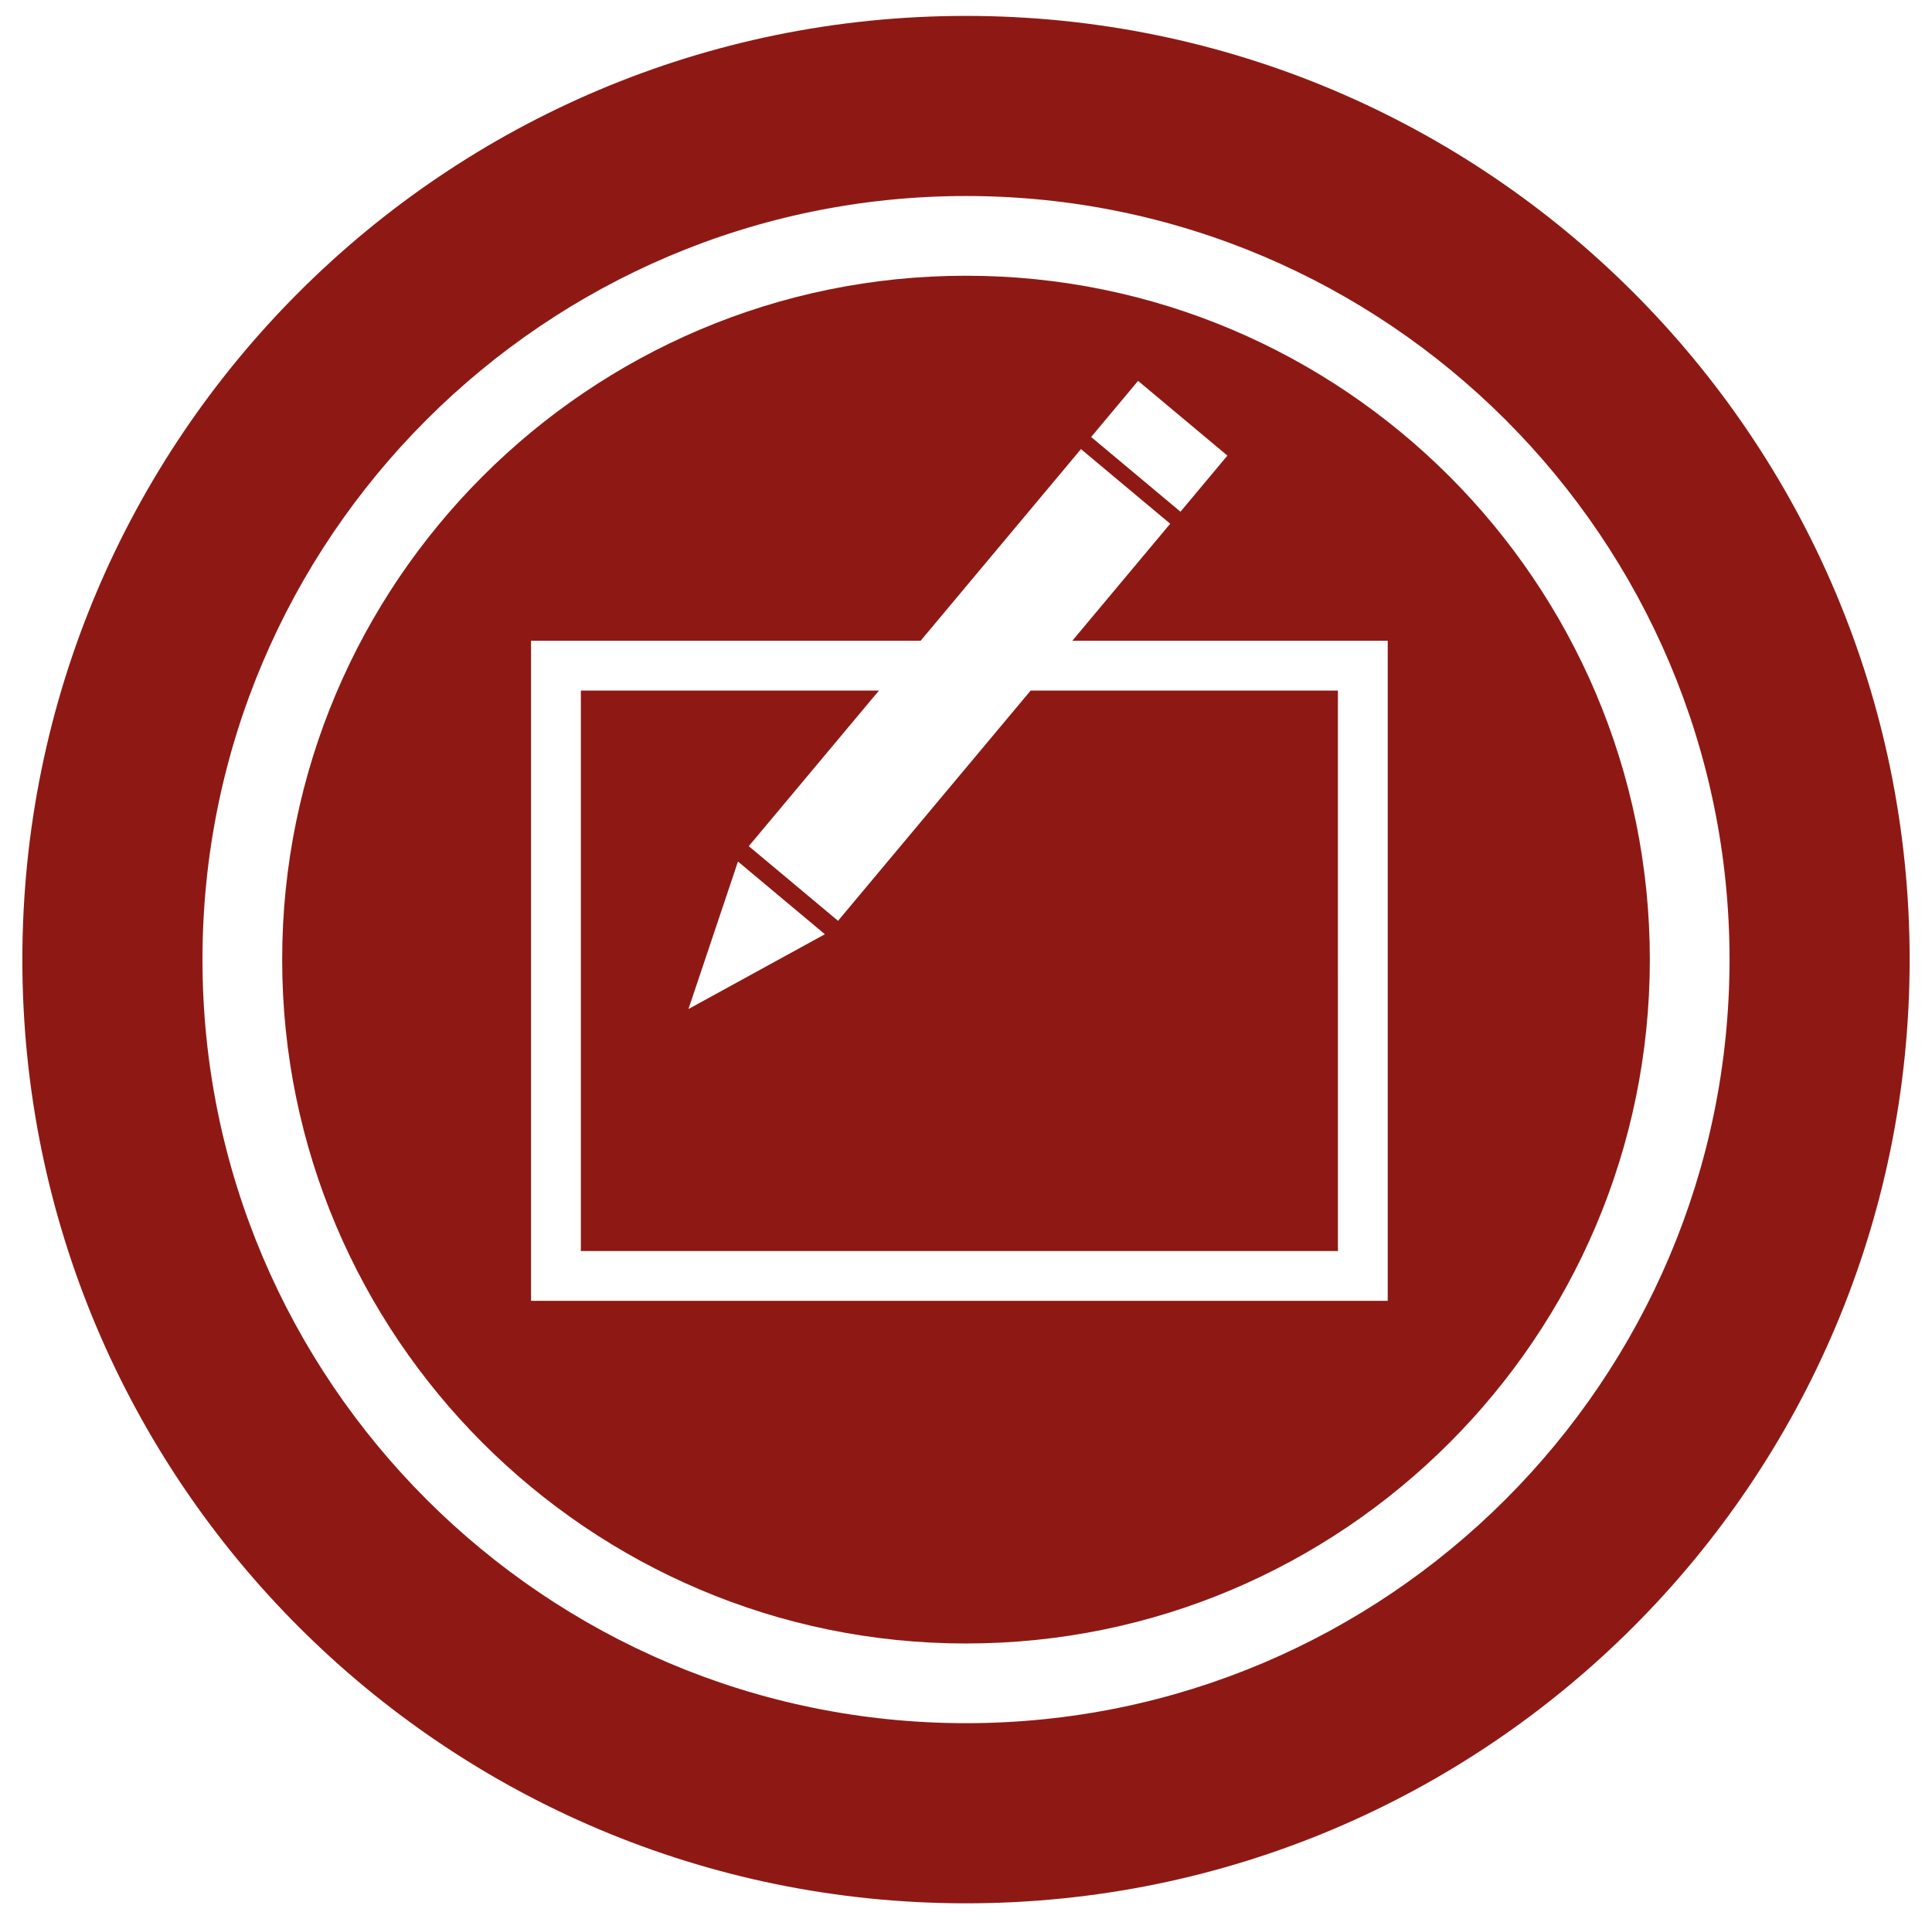
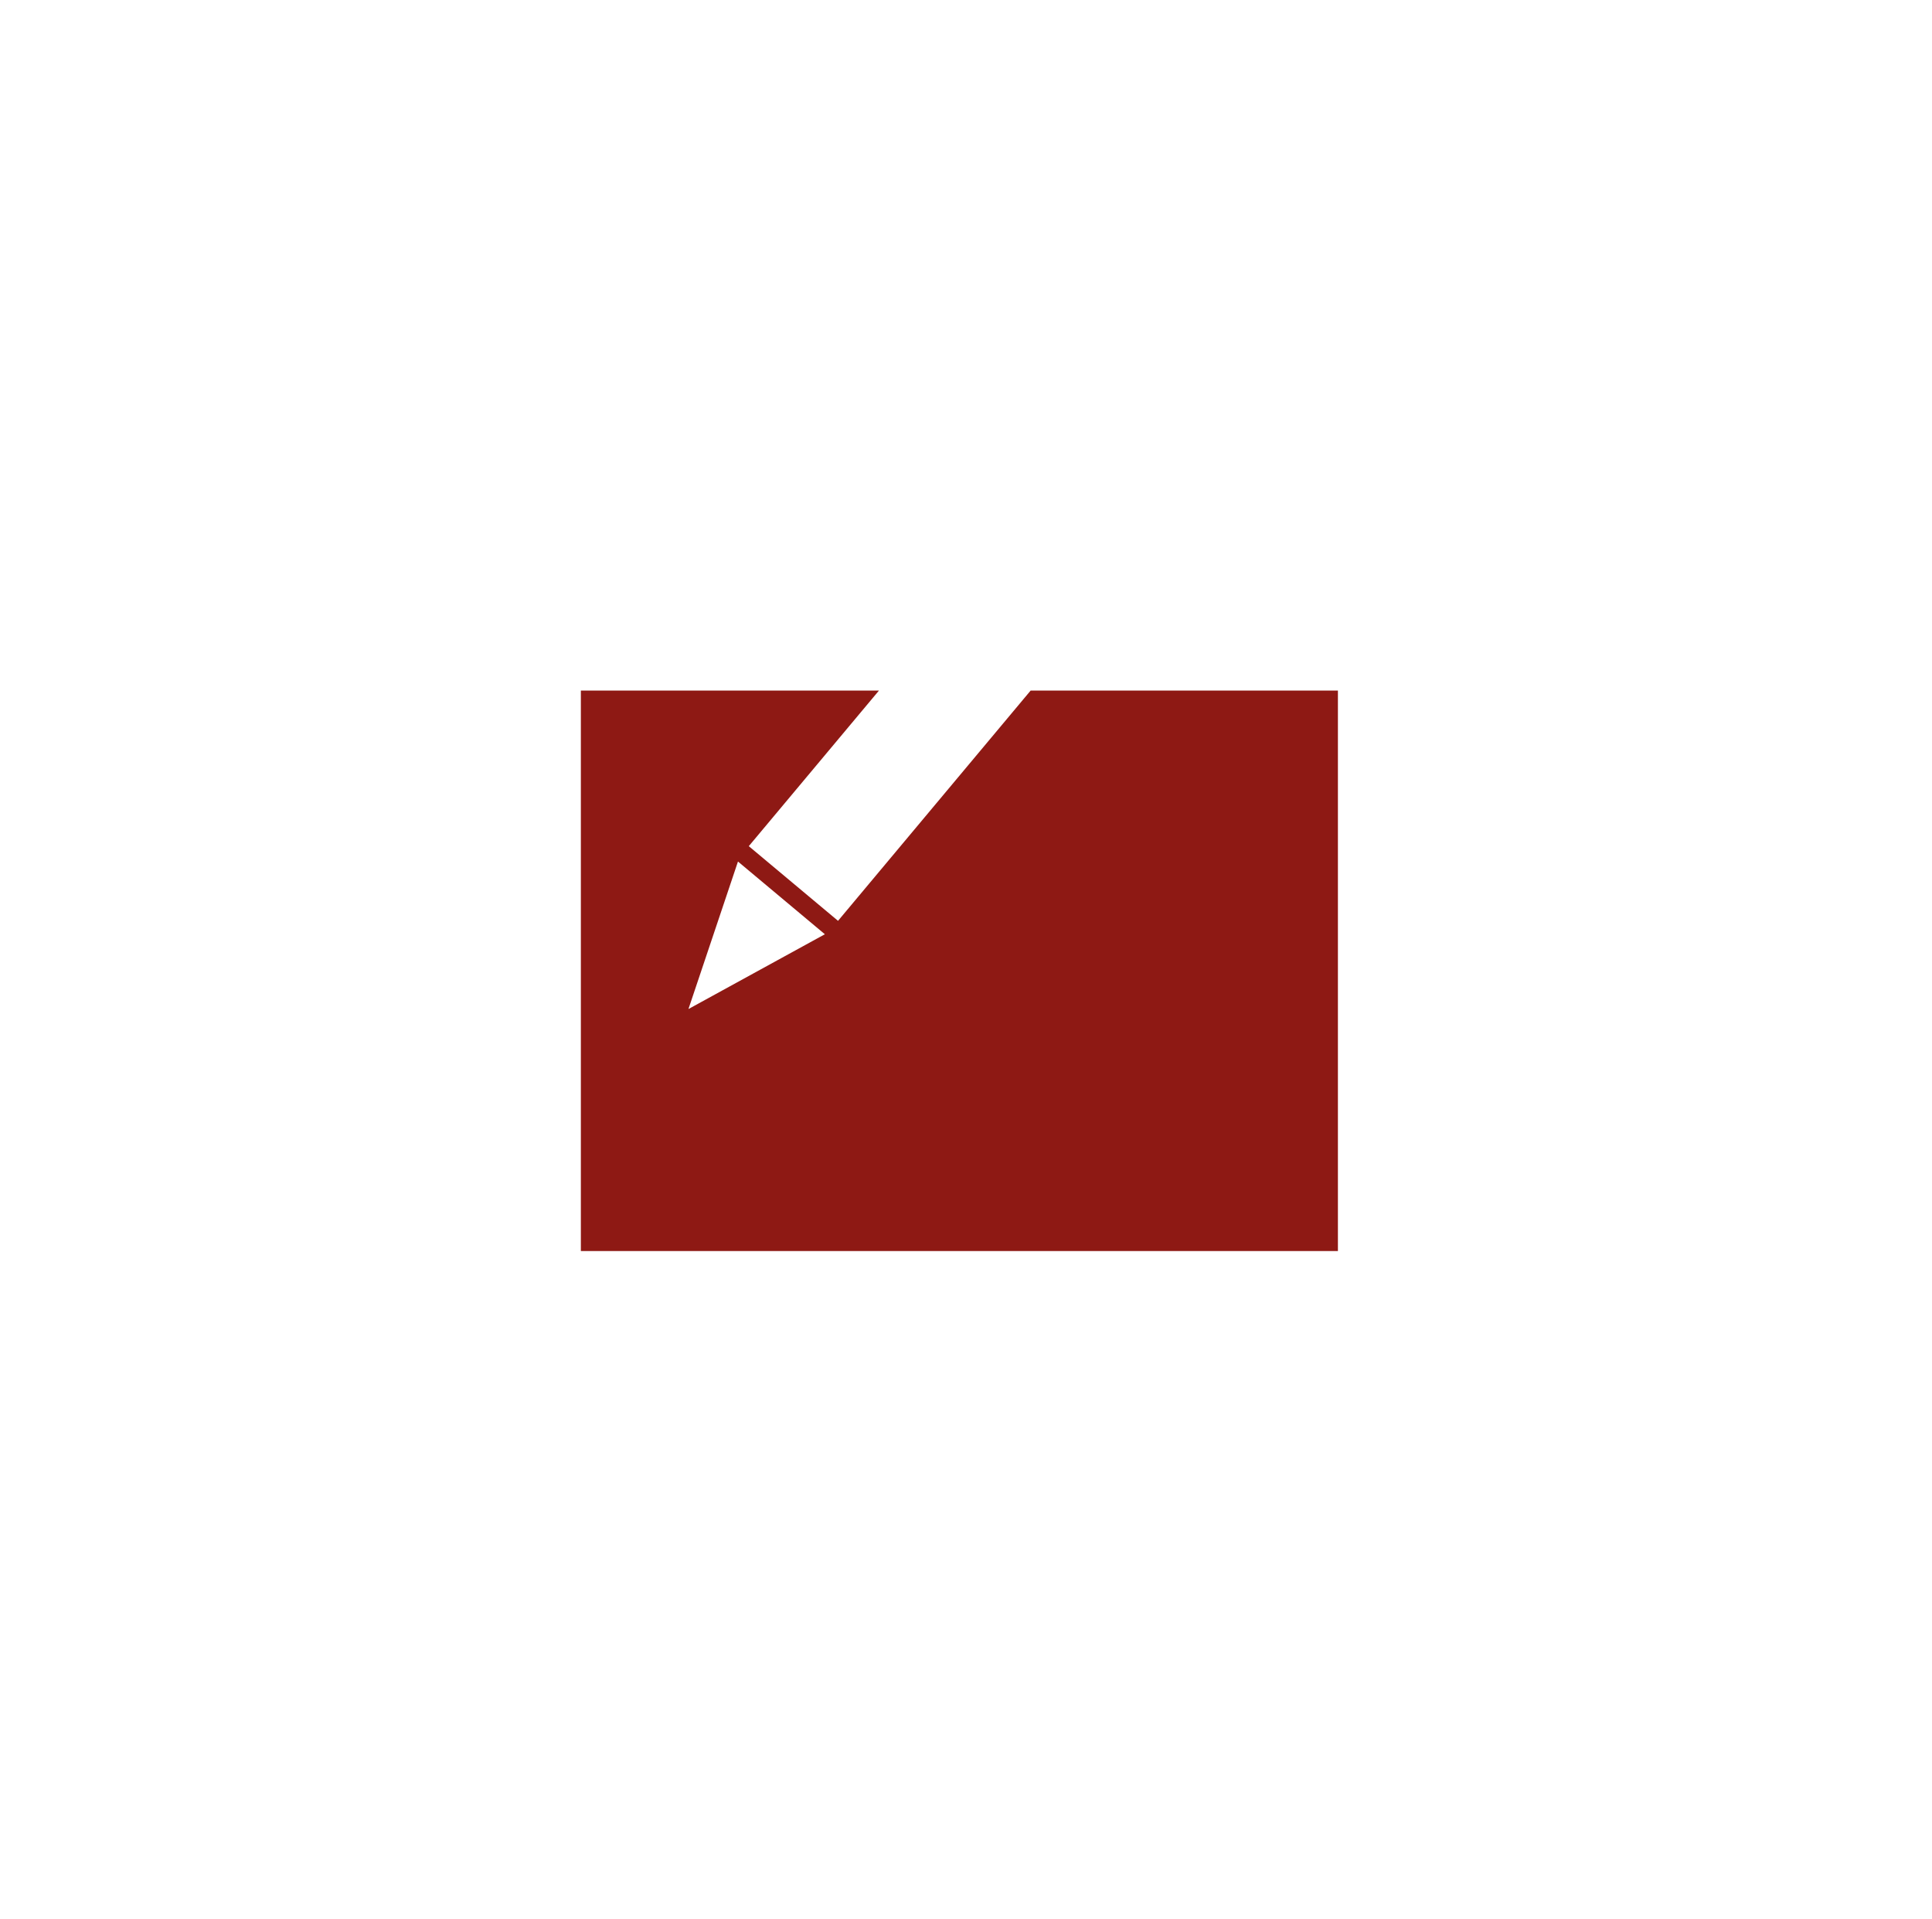
<svg xmlns="http://www.w3.org/2000/svg" version="1.1" id="Ebene_1" x="0px" y="0px" width="193.93px" height="192.632px" viewBox="0 0 193.93 192.632" enable-background="new 0 0 193.93 192.632" xml:space="preserve">
  <g>
-     <path fill="#8E1914" d="M96.965,27.675c-37.849,0-68.641,30.792-68.641,68.641s30.792,68.642,68.641,68.642   c37.849,0,68.642-30.793,68.642-68.642S134.814,27.675,96.965,27.675z M114.238,38.229l8.966,7.5l-4.711,5.632l-8.966-7.5   L114.238,38.229z M139.297,130.565H53.306V64.314H92.41l16.095-19.238l8.957,7.492l-9.827,11.746h31.662V130.565z" />
    <path fill="#8E1914" d="M84.119,92.424l-8.957-7.494l13.064-15.615h-29.92v56.251h75.991V69.314h-30.845L84.119,92.424z    M69.105,101.277l4.971-14.804l8.722,7.298L69.105,101.277z" />
-     <path fill="#8E1914" d="M96.965,1.596c-52.313,0-94.721,42.408-94.721,94.721c0,52.312,42.408,94.72,94.721,94.72   s94.721-42.408,94.721-94.72C191.686,44.004,149.277,1.596,96.965,1.596z M96.965,172.957c-42.26,0-76.641-34.381-76.641-76.642   c0-42.26,34.381-76.641,76.641-76.641c42.26,0,76.642,34.381,76.642,76.641C173.606,138.576,139.225,172.957,96.965,172.957z" />
  </g>
</svg>